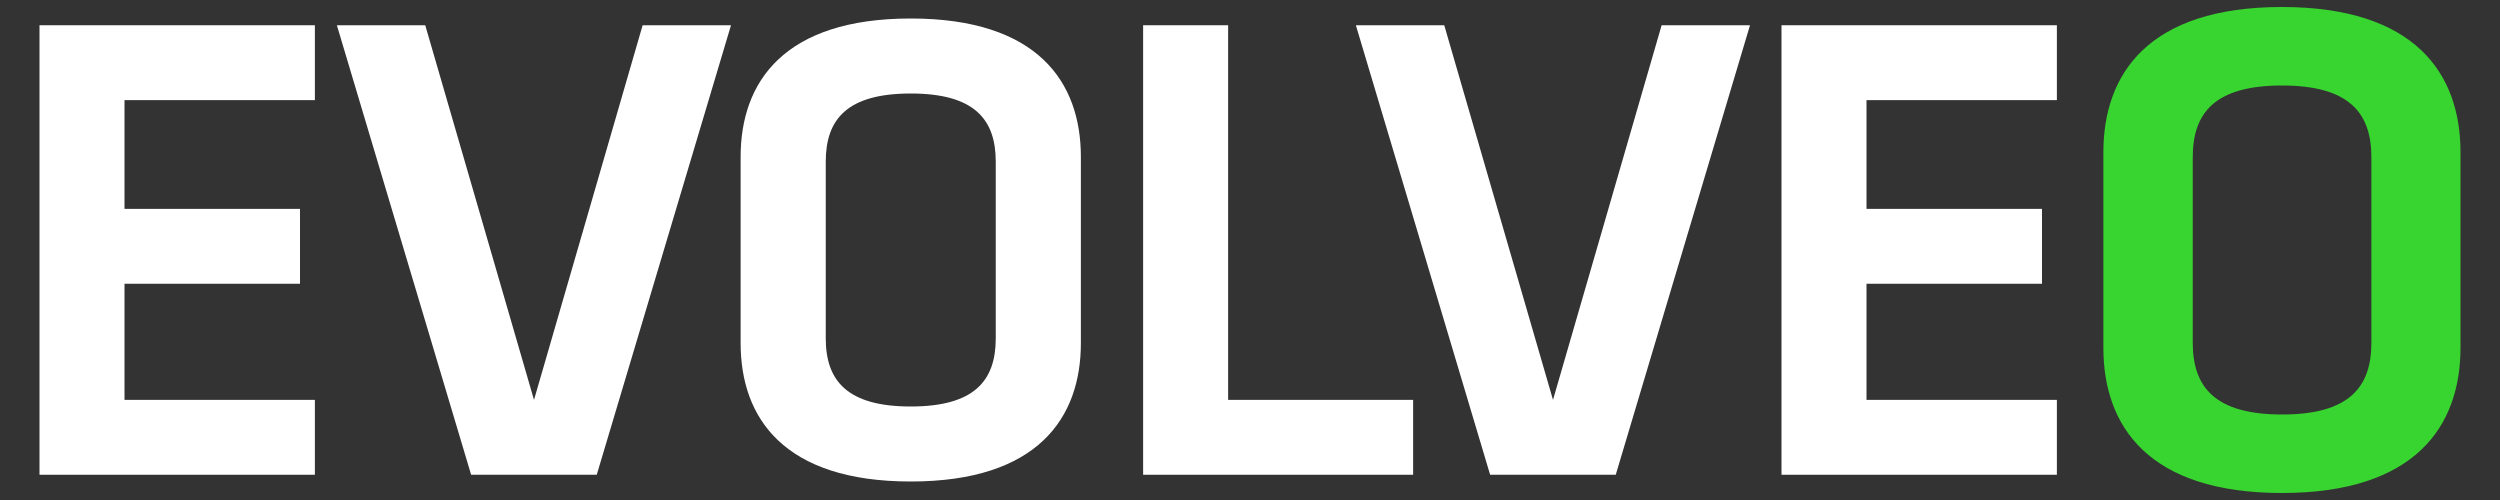
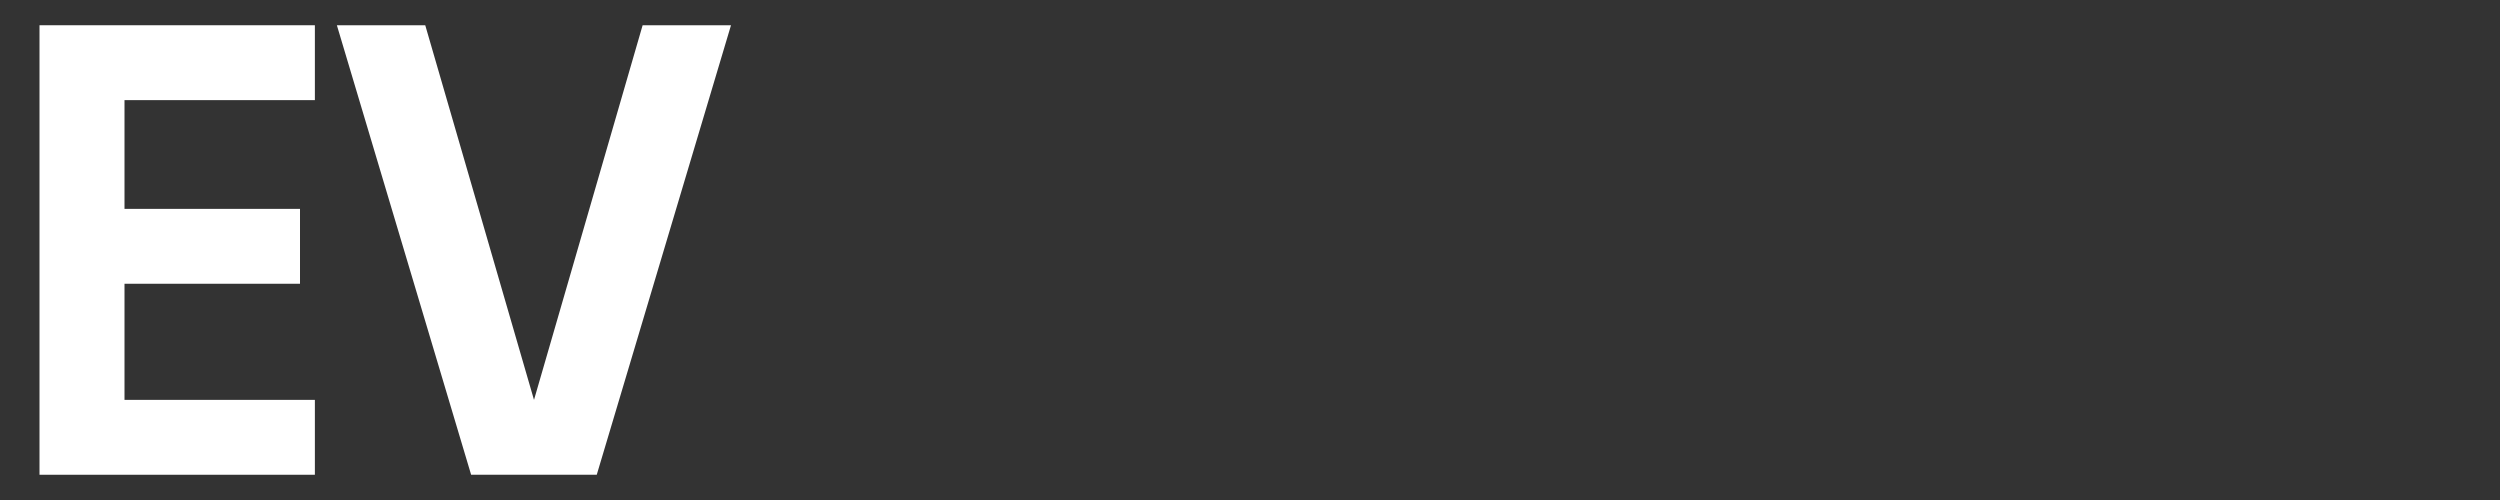
<svg xmlns="http://www.w3.org/2000/svg" xmlns:xlink="http://www.w3.org/1999/xlink" version="1.1" id="Vrstva_1" x="0px" y="0px" viewBox="0 0 200 40" style="enable-background:new 0 0 200 40;" xml:space="preserve">
  <rect x="0" y="0" width="200" height="40" fill="#333333" stroke="none" />
  <style type="text/css">
	.st0{fill:#FFFFFF;}
	.st1{fill-rule:evenodd;clip-rule:evenodd;fill:#FFFFFF;}
	.st2{clip-path:url(#SVGID_2_);fill-rule:evenodd;clip-rule:evenodd;fill:#FFFFFF;}
	.st3{clip-path:url(#SVGID_2_);fill-rule:evenodd;clip-rule:evenodd;fill:#38D430;}
</style>
  <g>
    <polygon class="st0" points="3.16,2.02 3.16,37.98 25.19,37.98 25.19,31.99 9.96,31.99 9.96,22.7 24,22.7 24,16.71 9.96,16.71    9.96,8.01 25.19,8.01 25.19,2.02  " />
    <polygon class="st1" points="51.41,2.02 58.48,2.02 47.74,37.98 37.69,37.98 26.95,2.02 34.02,2.02 42.72,31.99  " />
    <g>
      <defs>
-         <rect id="SVGID_1_" x="3.16" y="0.55" width="193.69" height="38.9" />
-       </defs>
+         </defs>
      <clipPath id="SVGID_2_">
        <use xlink:href="#SVGID_1_" style="overflow:visible;" />
      </clipPath>
-       <path class="st2" d="M66.06,27.07c0,3.4,1.73,5.45,6.8,5.45c5.07,0,6.8-2.05,6.8-5.45V12.93c0-3.4-1.73-5.45-6.8-5.45    c-5.08,0-6.8,2.05-6.8,5.45V27.07z M86.47,27.45c0,5.99-3.46,11.07-13.61,11.07c-10.15,0-13.61-5.08-13.61-11.07v-14.9    c0-5.99,3.46-11.07,13.61-11.07c10.15,0,13.61,5.08,13.61,11.07V27.45z" />
-       <polygon class="st2" points="98.25,31.99 113.05,31.99 113.05,37.98 91.45,37.98 91.45,2.02 98.25,2.02   " />
-       <polygon class="st2" points="132.93,2.02 140,2.02 129.26,37.98 119.21,37.98 108.47,2.02 115.54,2.02 124.24,31.99   " />
      <polygon class="st2" points="142.52,2.02 164.55,2.02 164.55,8.01 149.32,8.01 149.32,16.71 163.36,16.71 163.36,22.7     149.32,22.7 149.32,31.99 164.55,31.99 164.55,37.98 142.52,37.98   " />
-       <path class="st3" d="M175.42,27.43c0,3.57,1.82,5.73,7.14,5.73c5.33,0,7.15-2.15,7.15-5.73V12.57c0-3.57-1.82-5.73-7.15-5.73    c-5.33,0-7.14,2.15-7.14,5.73V27.43z M196.84,27.82c0,6.29-3.63,11.62-14.29,11.62c-10.66,0-14.28-5.33-14.28-11.62V12.18    c0-6.29,3.63-11.62,14.28-11.62c10.66,0,14.29,5.33,14.29,11.62V27.82z" />
    </g>
  </g>
</svg>